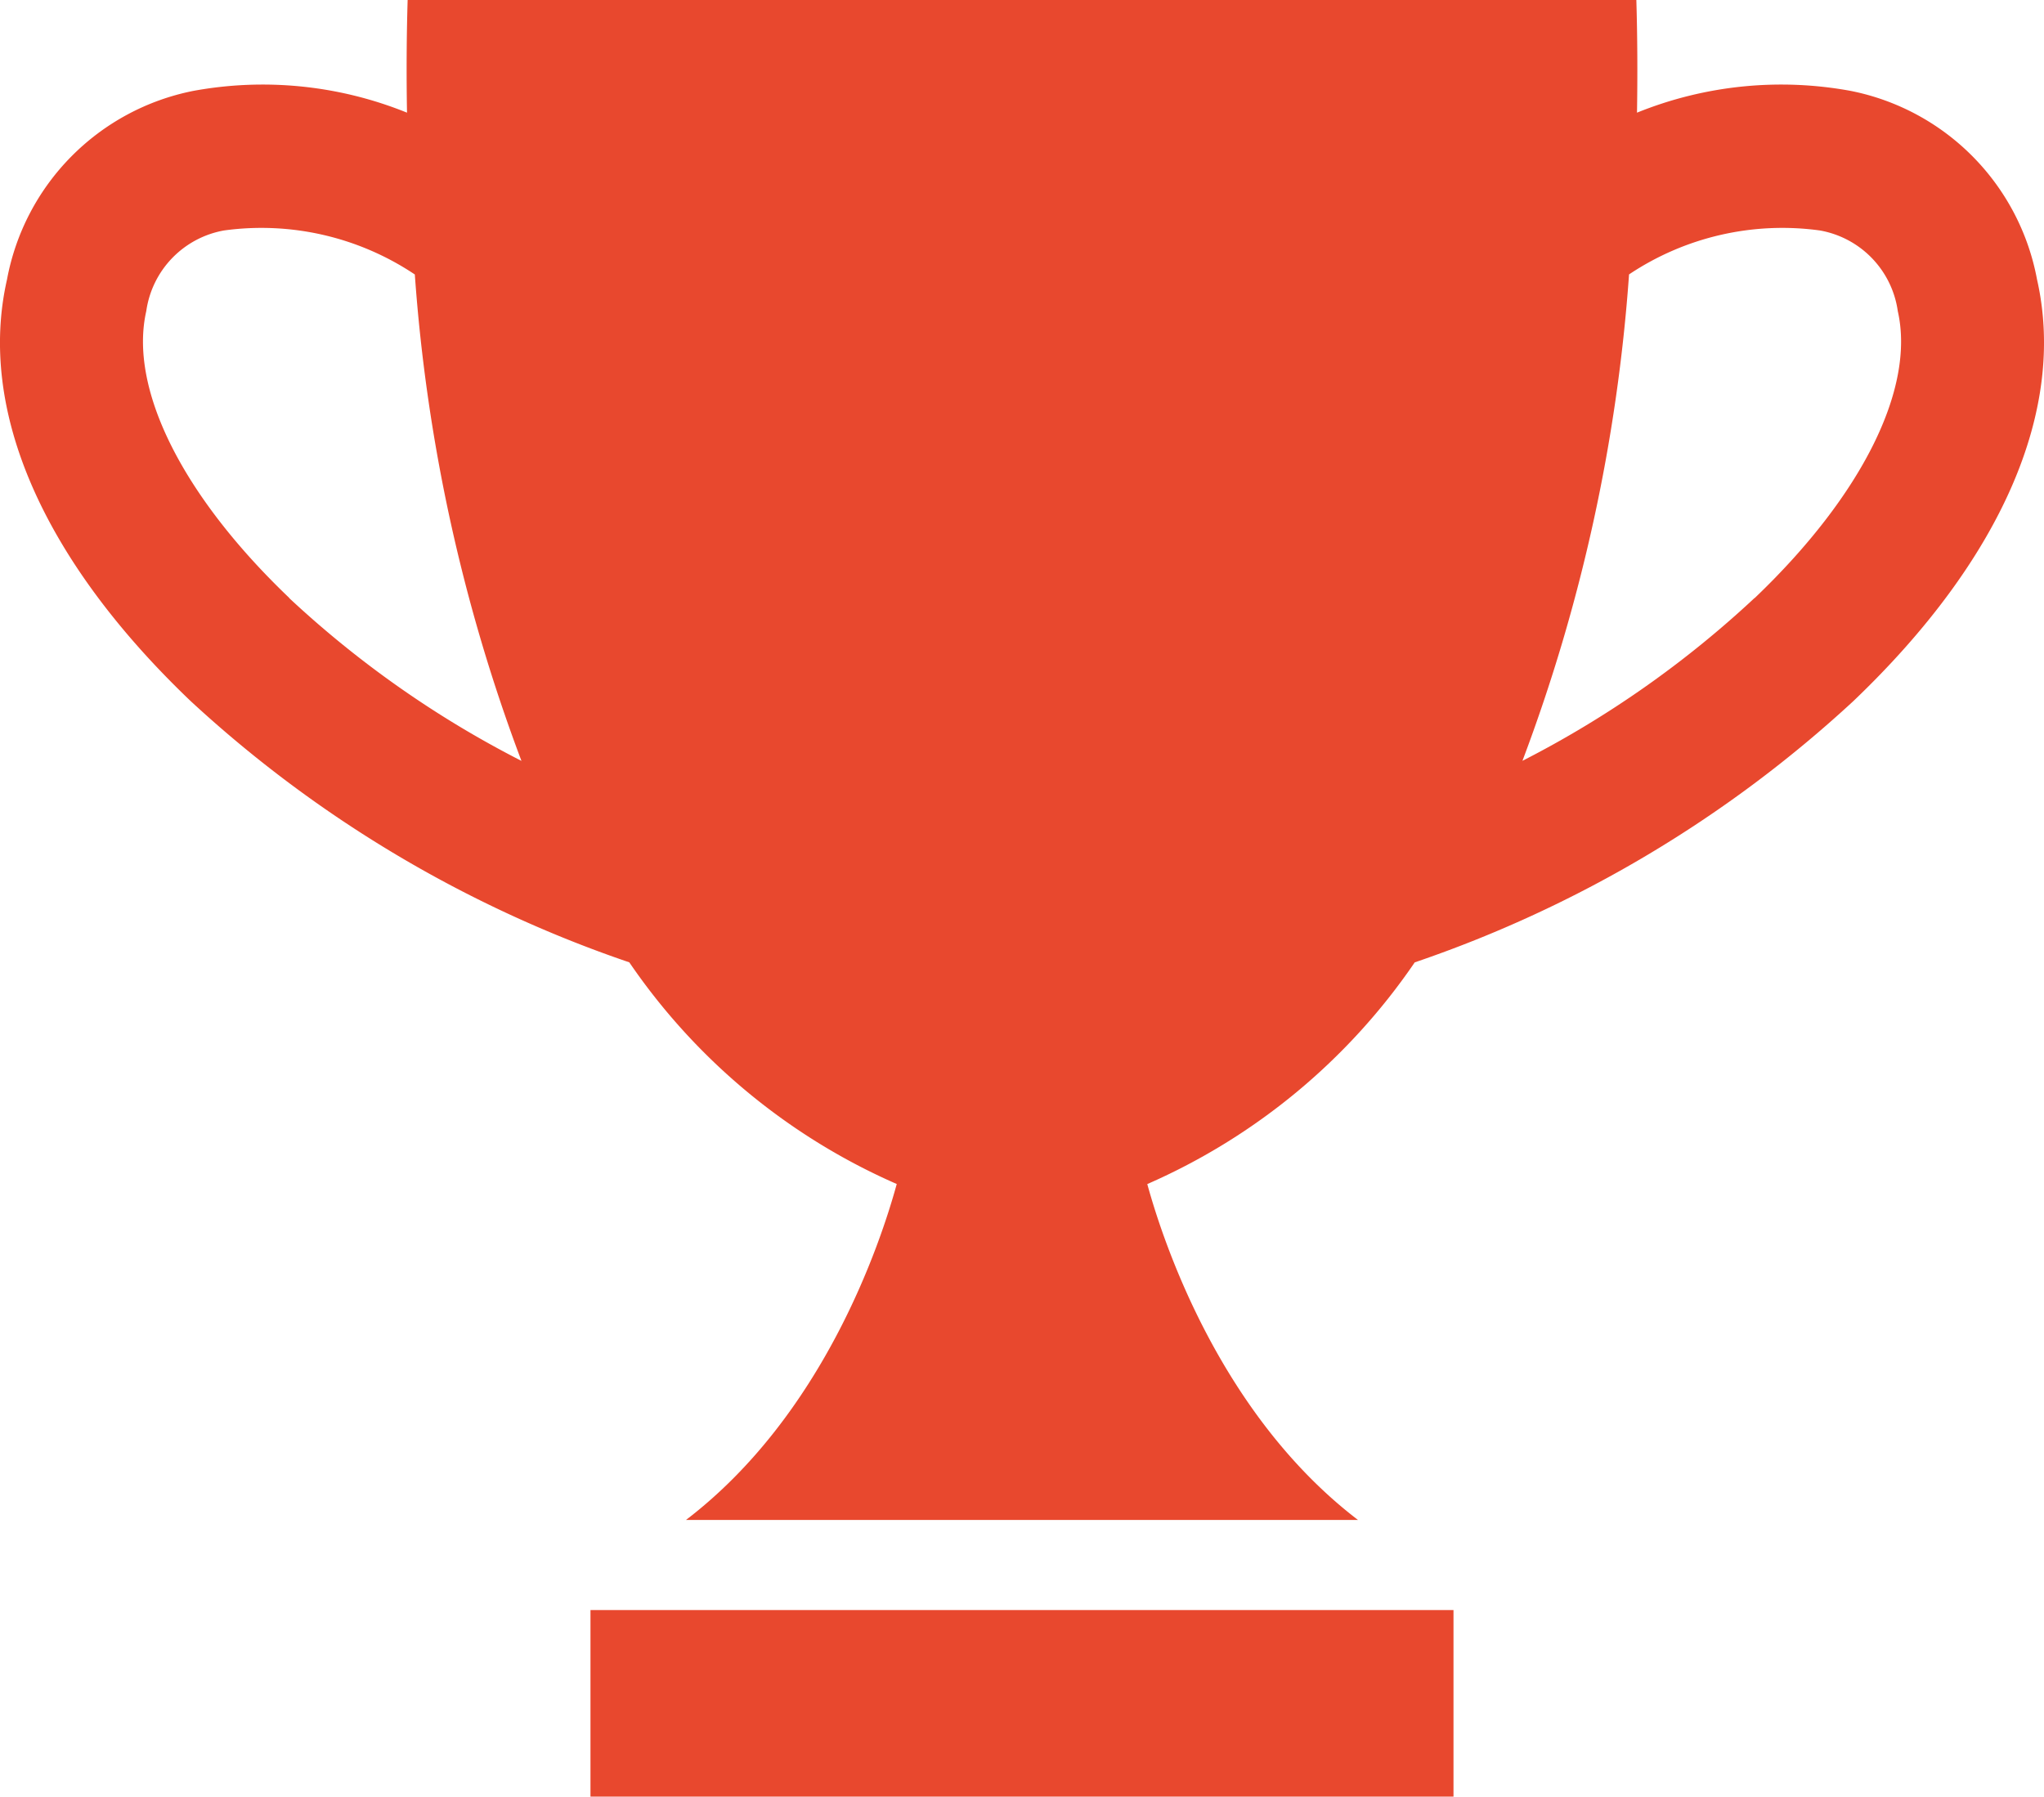
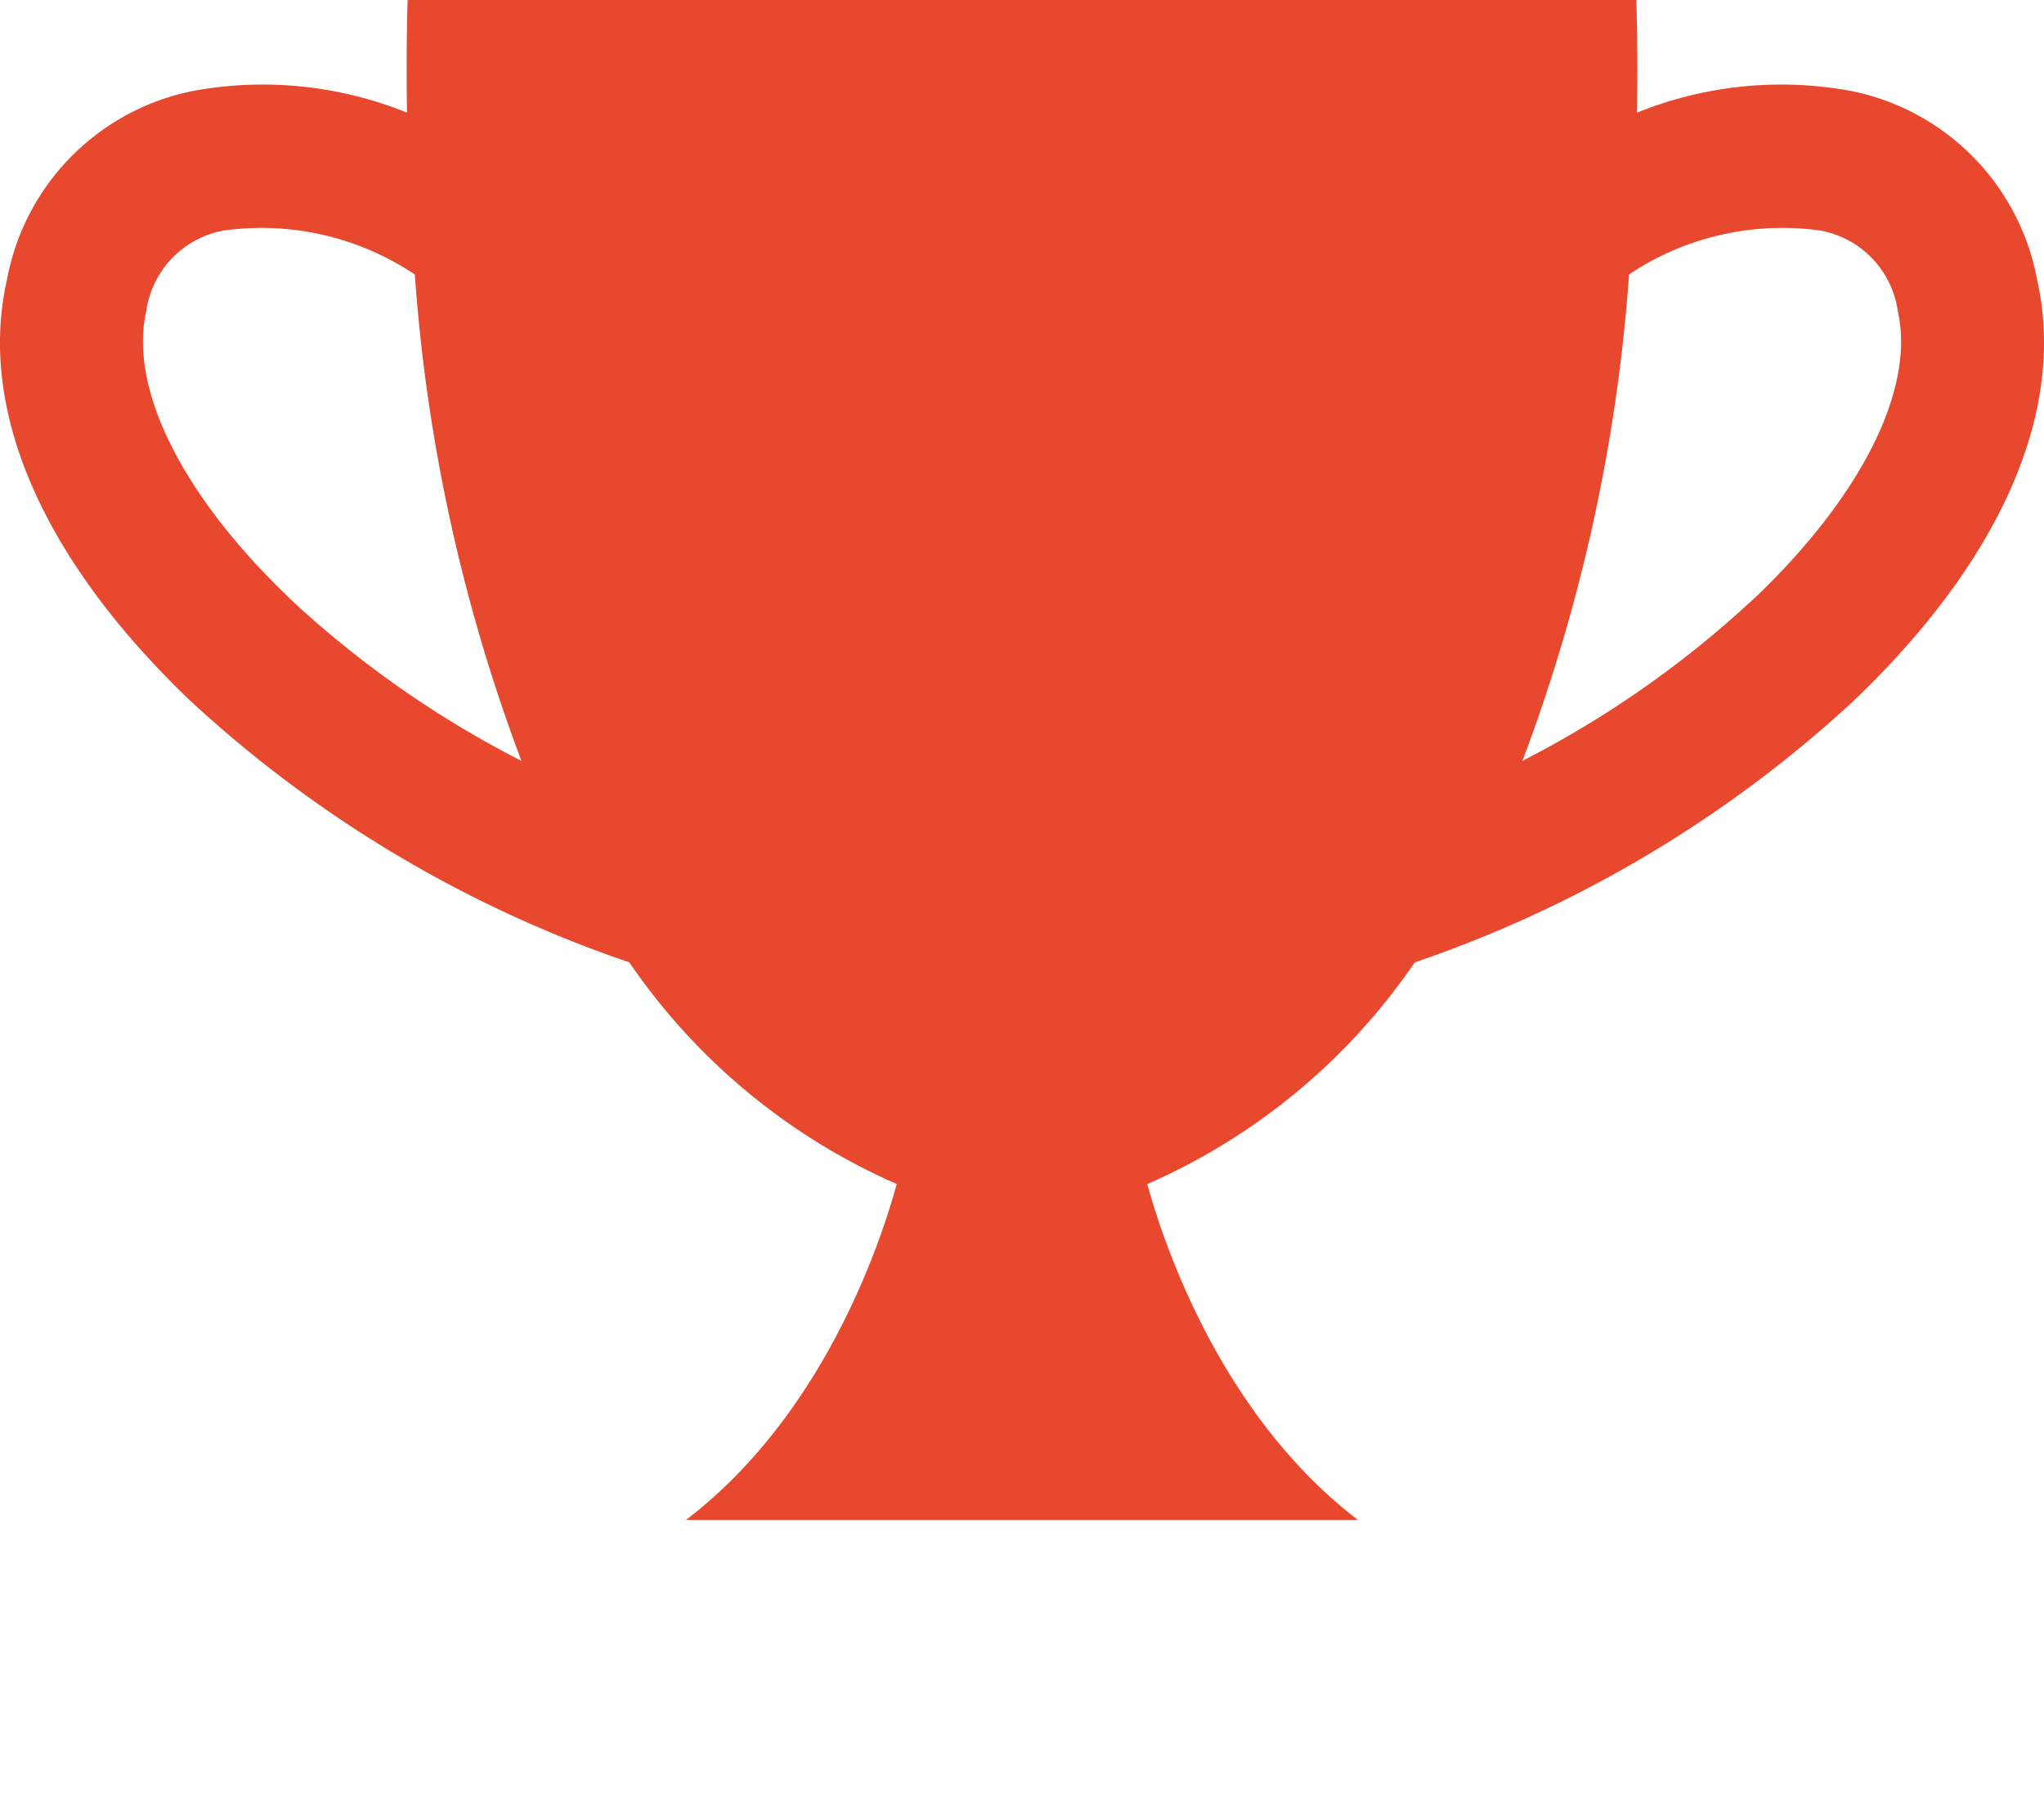
<svg xmlns="http://www.w3.org/2000/svg" id="Group_8091" data-name="Group 8091" width="62.967" height="55.348" viewBox="0 0 62.967 55.348">
  <defs>
    <clipPath id="clip-path">
      <rect id="Rectangle_4167" data-name="Rectangle 4167" width="62.967" height="55.348" fill="#e8482e" />
    </clipPath>
  </defs>
  <g id="Group_8090" data-name="Group 8090" clip-path="url(#clip-path)">
    <path id="Path_89994" data-name="Path 89994" d="M57.011,2.8a11.835,11.835,0,0,0-6.582.671c.019-1.193.013-2.358-.02-3.475H12.558c-.034,1.117-.04,2.282-.02,3.475A11.835,11.835,0,0,0,5.956,2.8,7.278,7.278,0,0,0,.216,8.61C-.7,12.634,1.313,17.247,5.875,21.6a37.878,37.878,0,0,0,13.511,8.047,19.376,19.376,0,0,0,8.239,6.829c-.5,1.825-2.254,7.113-6.492,10.349h20.7C37.6,43.591,35.843,38.3,35.343,36.478a19.369,19.369,0,0,0,8.239-6.83A37.872,37.872,0,0,0,57.093,21.6c4.562-4.355,6.572-8.968,5.659-12.991A7.279,7.279,0,0,0,57.011,2.8M8.912,18.421c-3.3-3.151-4.947-6.453-4.406-8.836A2.941,2.941,0,0,1,6.9,7.1a8.492,8.492,0,0,1,5.879,1.356,53.078,53.078,0,0,0,3.285,14.985,31.372,31.372,0,0,1-7.157-5.018m45.143,0A31.418,31.418,0,0,1,46.9,23.439,53.03,53.03,0,0,0,50.184,8.454,8.5,8.5,0,0,1,56.063,7.1a2.941,2.941,0,0,1,2.4,2.486c.541,2.383-1.107,5.685-4.406,8.836" transform="translate(0)" fill="#e8482e" />
-     <rect id="Rectangle_4166" data-name="Rectangle 4166" width="26.586" height="5.747" transform="translate(18.19 49.601)" fill="#e8482e" />
  </g>
</svg>